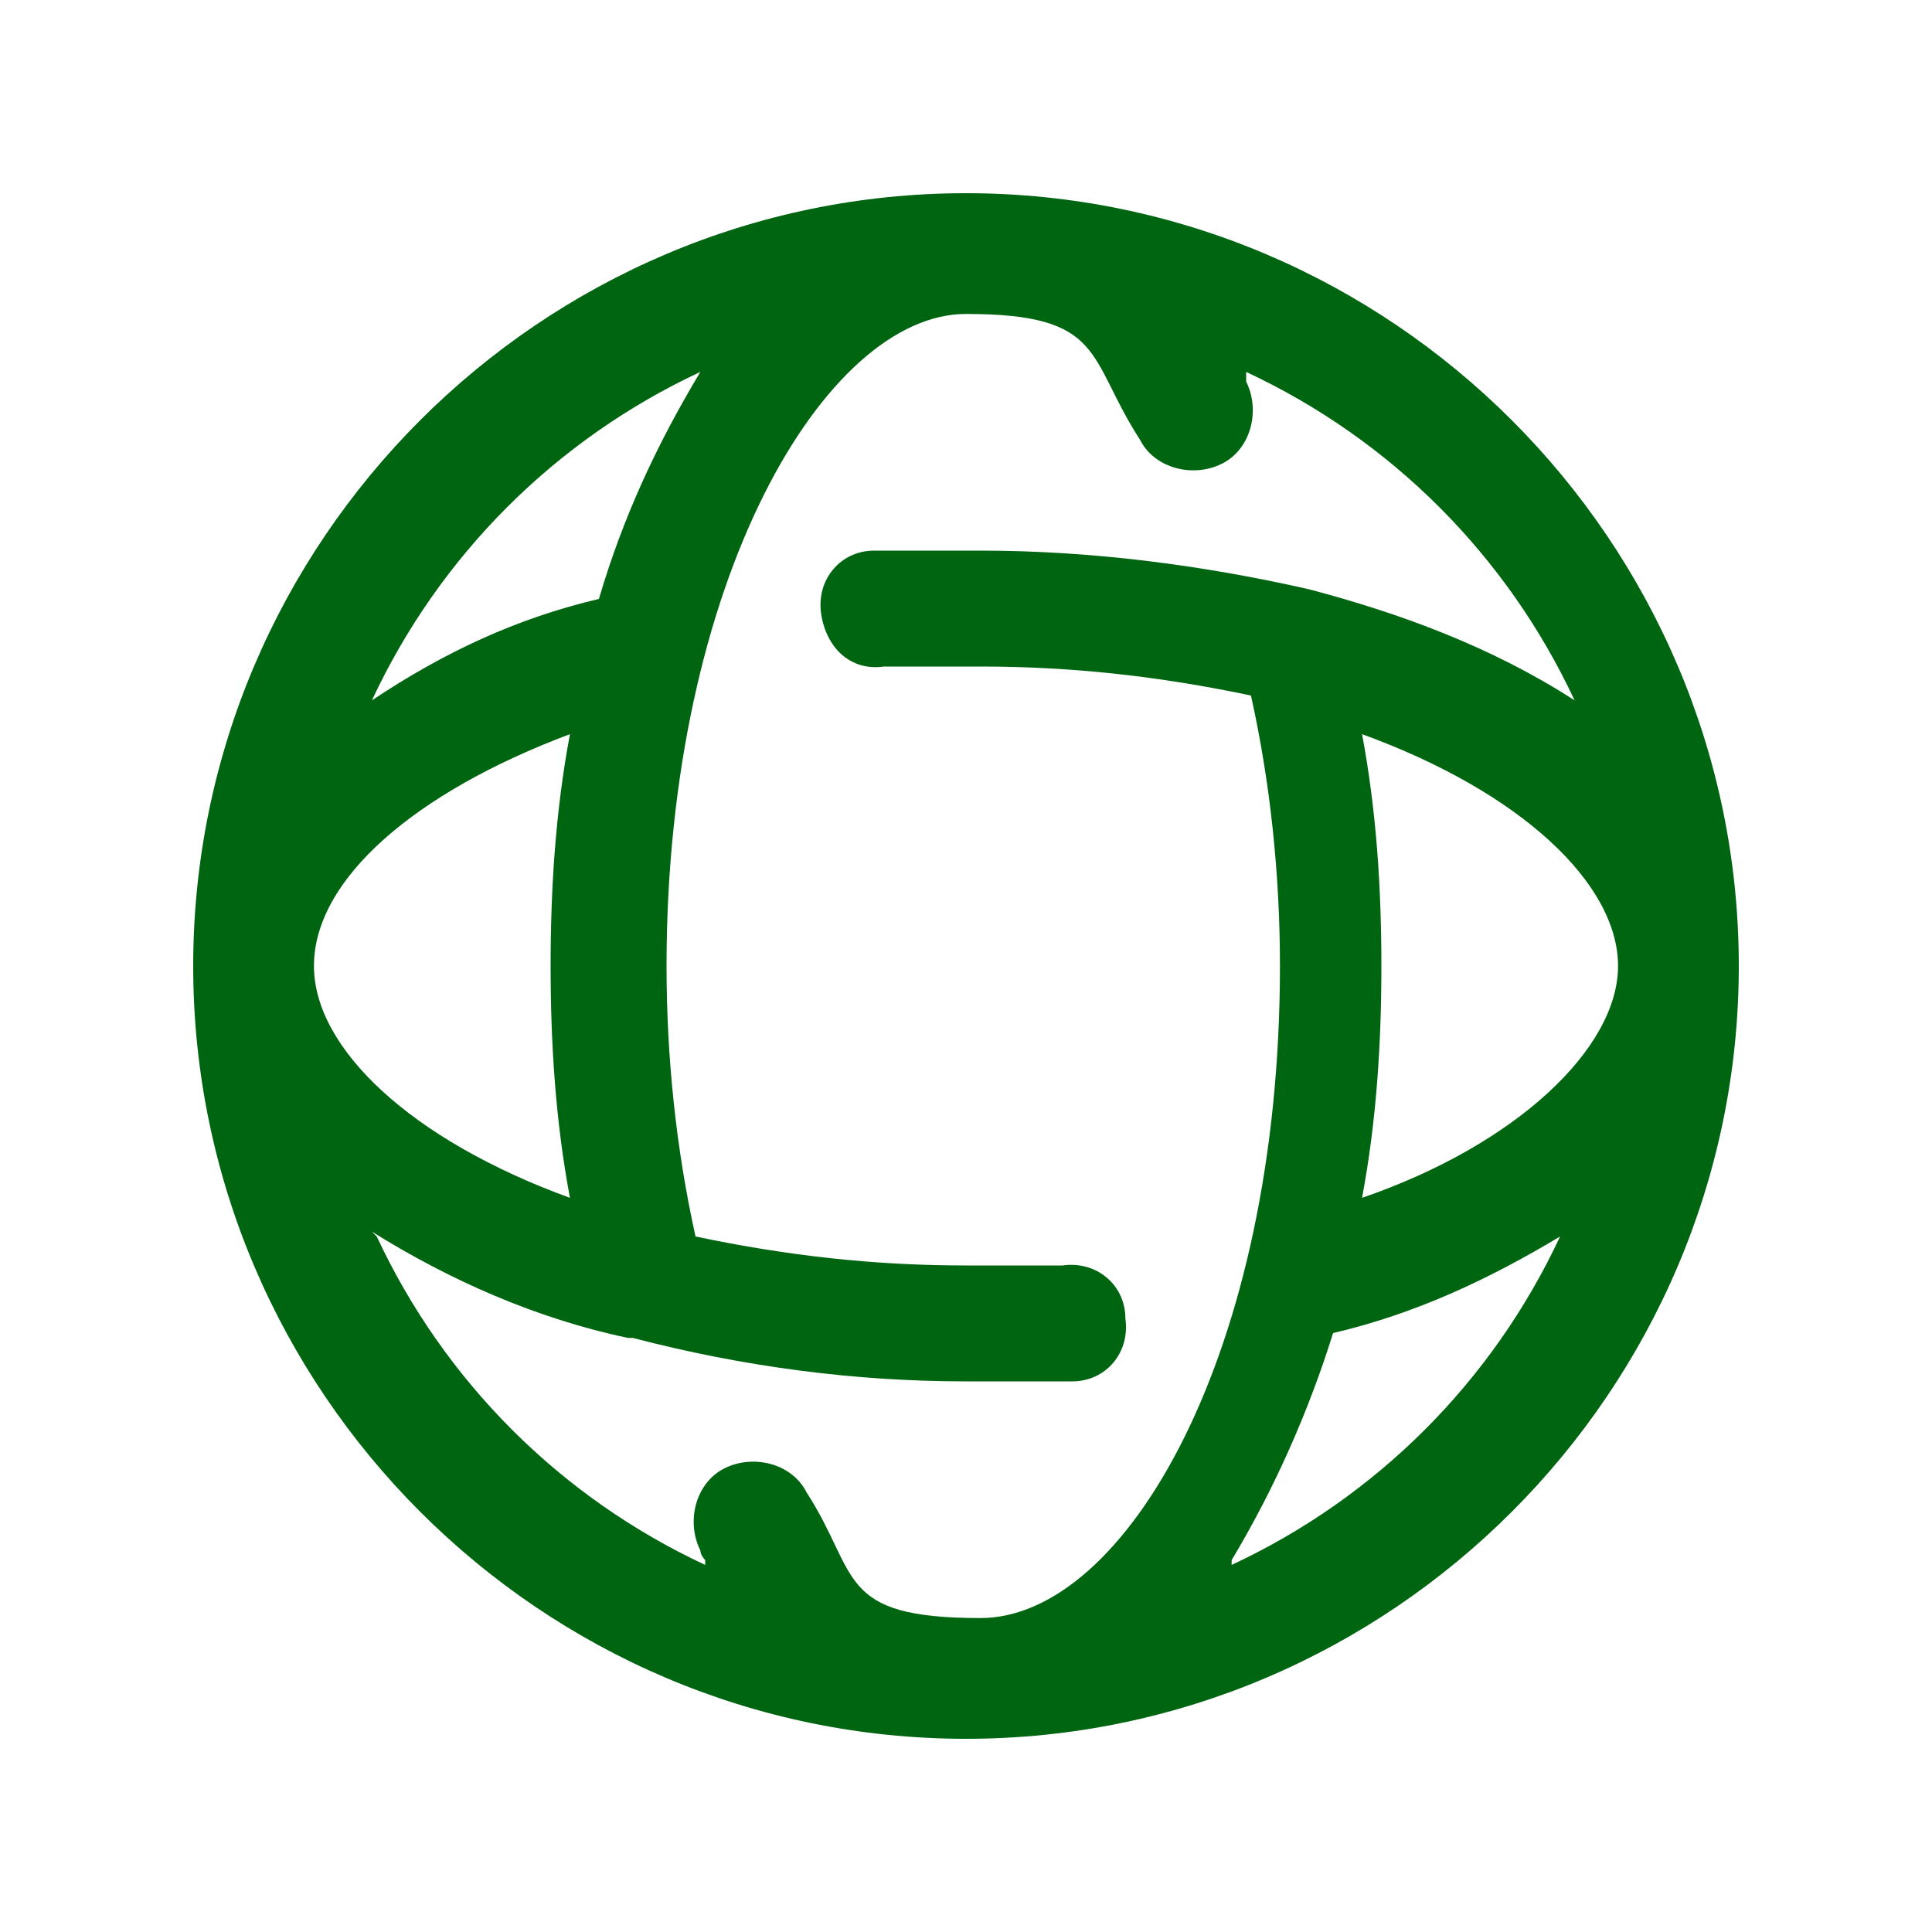
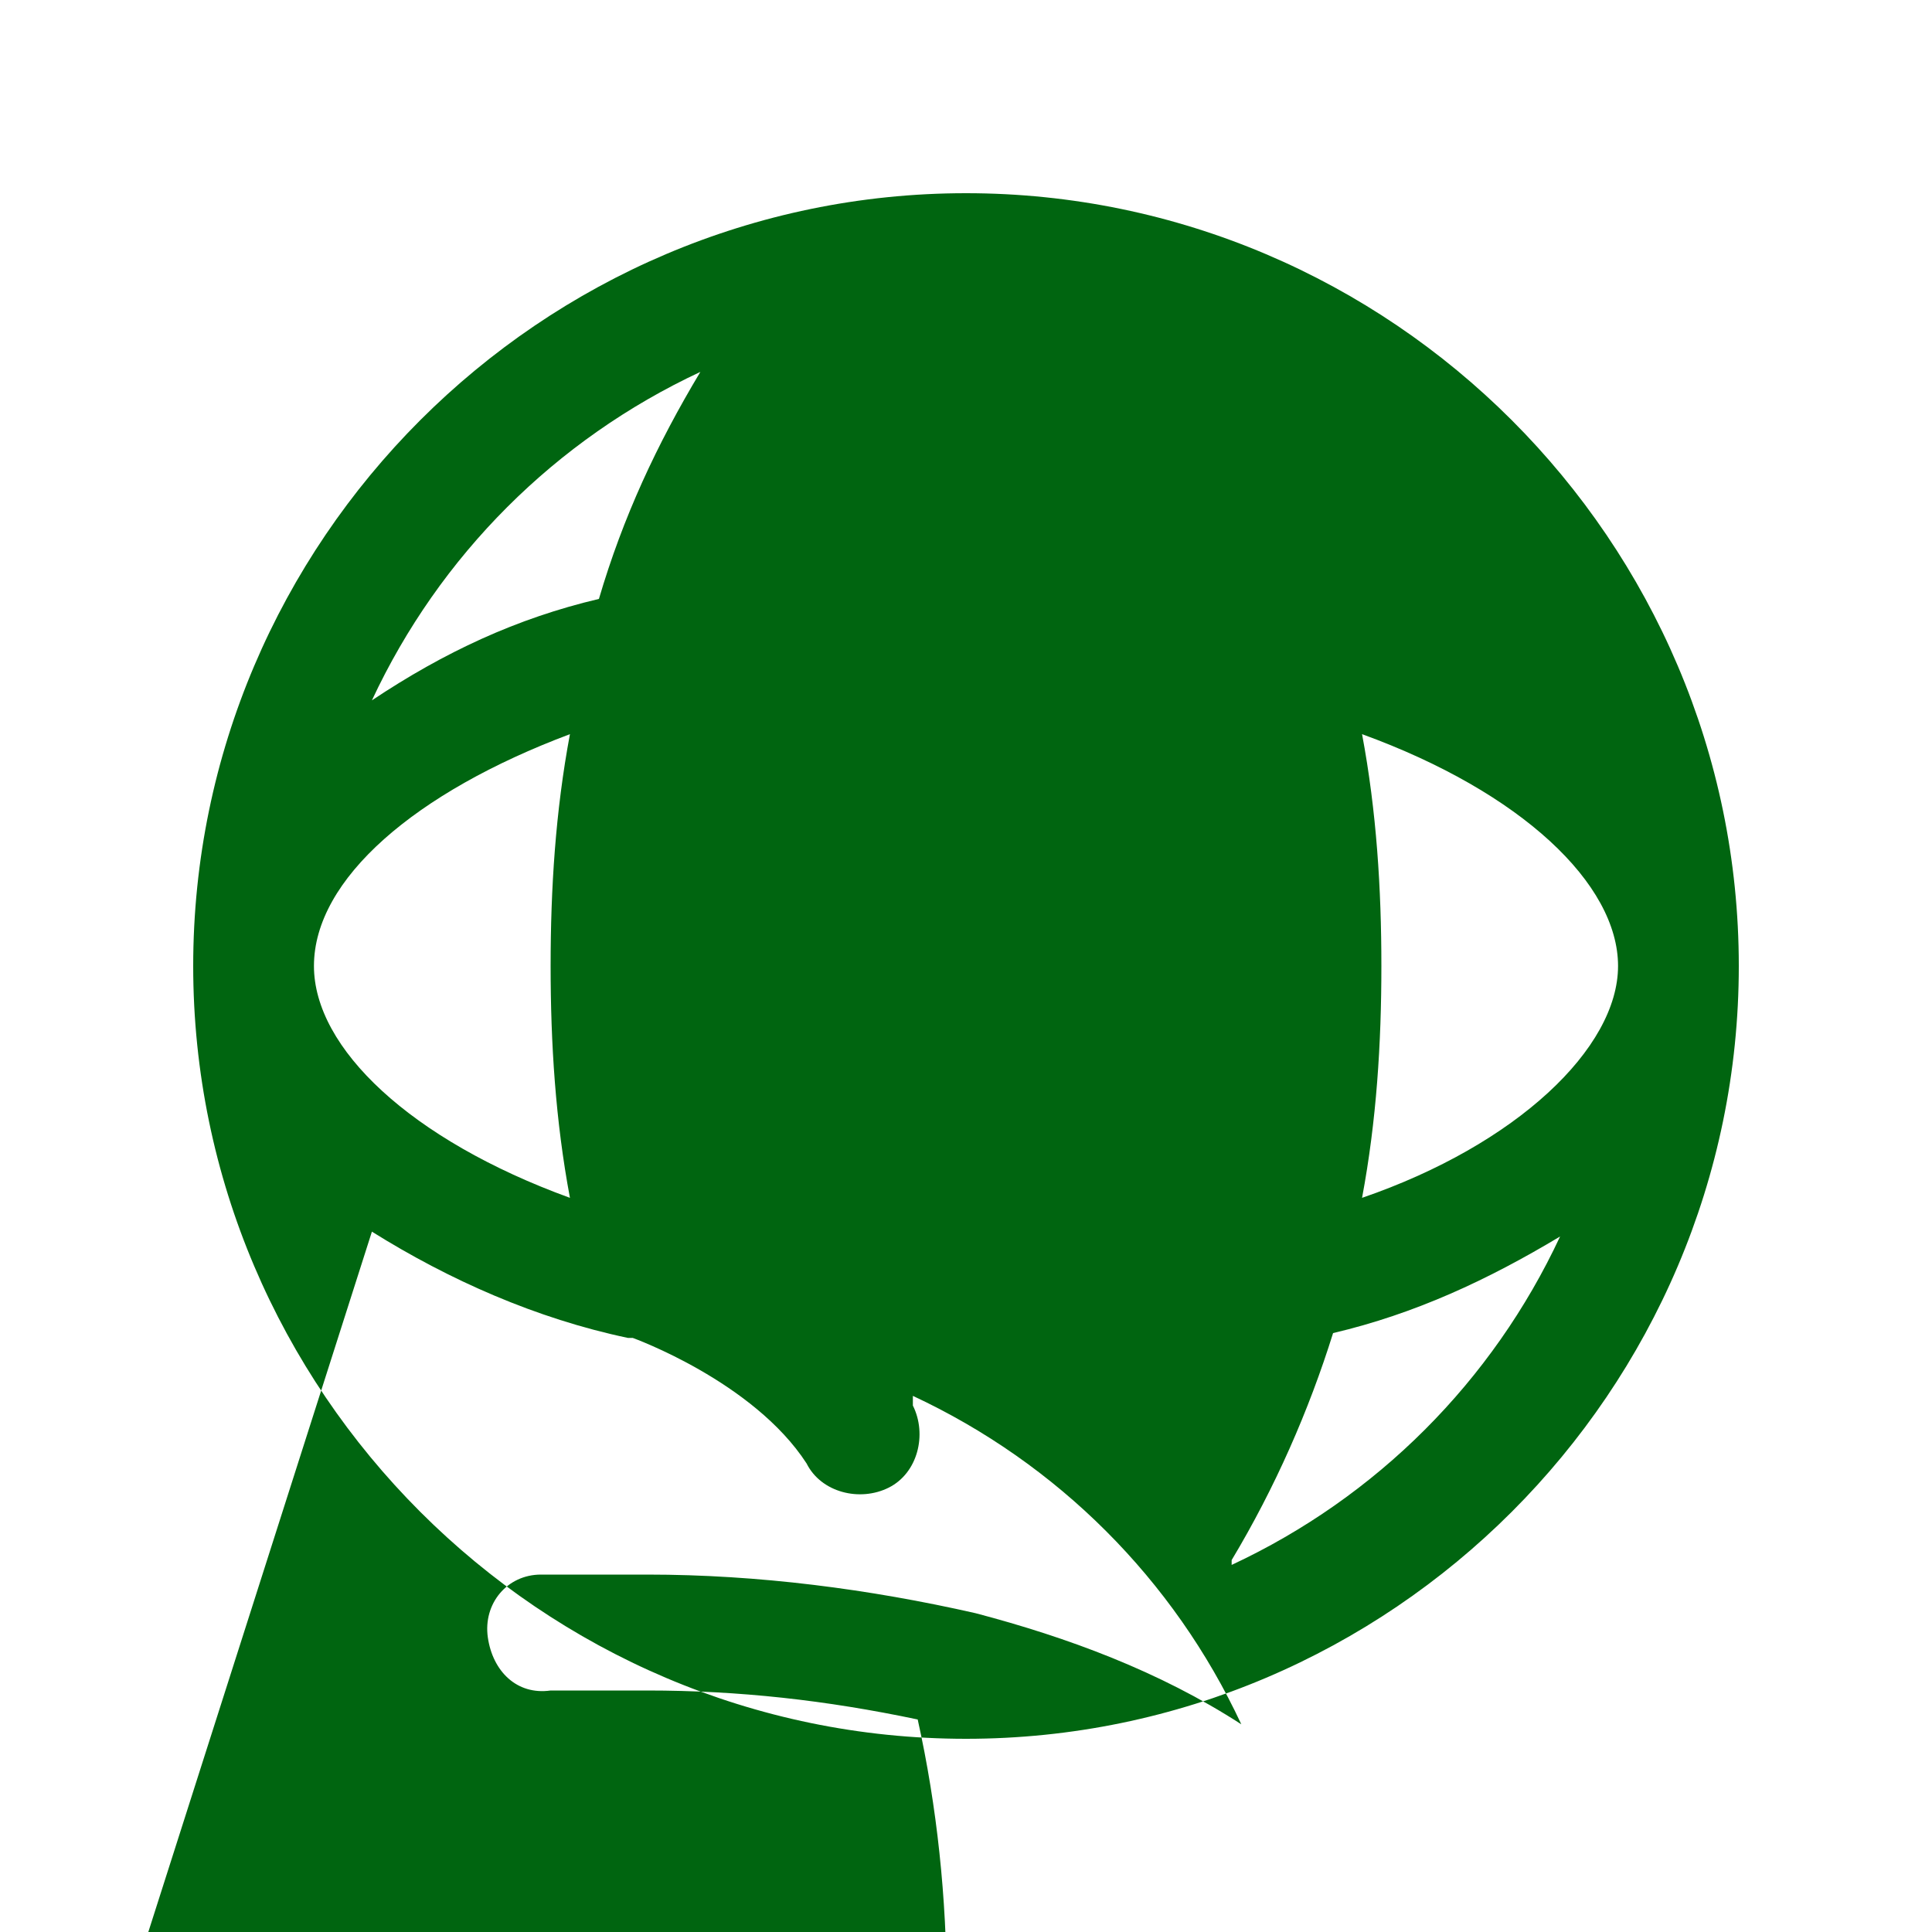
<svg xmlns="http://www.w3.org/2000/svg" id="icon_service03" data-name="icon service03" width="14.1mm" height="14.1mm" version="1.1" viewBox="0 0 40 40">
  <defs>
    <style>
      .cls-1 {
        fill: #006510;
        stroke-width: 0px;
      }
    </style>
  </defs>
  <g id="world_www_web_website" data-name="world www web website">
-     <path id="_パス_295" data-name="パス 295" class="cls-1" d="M20,4c-8.8,0-16,7.2-16,16s7.2,16,16,16,16-7.2,16-16S28.8,4,20,4ZM28.2,24.8c.3-1.6.4-3.2.4-4.8,0-1.6-.1-3.2-.4-4.8,3.3,1.2,5.3,3.1,5.3,4.8s-2.1,3.7-5.3,4.8ZM6.5,20c0-1.8,2.1-3.6,5.3-4.8-.3,1.6-.4,3.2-.4,4.8,0,1.6.1,3.2.4,4.8-3.3-1.2-5.3-3.1-5.3-4.8ZM14.5,7.7c-.9,1.5-1.6,3-2.1,4.7-1.7.4-3.2,1.1-4.7,2.1,1.4-3,3.8-5.4,6.8-6.8h0ZM7.7,25.5c1.6,1,3.4,1.8,5.3,2.2h.1c2.3.6,4.6.9,6.9.9.7,0,1.4,0,2.2,0,.7,0,1.2-.6,1.1-1.3,0-.7-.6-1.2-1.3-1.1-.6,0-1.3,0-2,0-1.9,0-3.7-.2-5.6-.6-.4-1.8-.6-3.7-.6-5.6,0-8,3.3-13.5,6.2-13.5s2.5.9,3.6,2.6c.3.6,1.1.8,1.7.5.6-.3.8-1.1.5-1.7,0,0,0,0,0-.1,0,0,0,0,0-.1,3,1.4,5.4,3.8,6.8,6.8-1.7-1.1-3.6-1.8-5.5-2.3h0c-2.2-.5-4.5-.8-6.8-.8-.7,0-1.4,0-2.2,0-.7,0-1.2.6-1.1,1.3s.6,1.2,1.3,1.1c.7,0,1.3,0,2,0,1.9,0,3.7.2,5.6.6.4,1.8.6,3.7.6,5.6,0,8-3.2,13.5-6.2,13.5s-2.5-.9-3.6-2.6c-.3-.6-1.1-.8-1.7-.5-.6.3-.8,1.1-.5,1.7,0,0,0,.1.1.2,0,0,0,0,0,.1-3-1.4-5.4-3.8-6.8-6.8h0ZM25.5,32.3c.9-1.5,1.6-3.1,2.1-4.7,1.7-.4,3.2-1.1,4.7-2-1.4,3-3.8,5.4-6.8,6.8h0Z" />
+     <path id="_パス_295" data-name="パス 295" class="cls-1" d="M20,4c-8.8,0-16,7.2-16,16s7.2,16,16,16,16-7.2,16-16S28.8,4,20,4ZM28.2,24.8c.3-1.6.4-3.2.4-4.8,0-1.6-.1-3.2-.4-4.8,3.3,1.2,5.3,3.1,5.3,4.8s-2.1,3.7-5.3,4.8ZM6.5,20c0-1.8,2.1-3.6,5.3-4.8-.3,1.6-.4,3.2-.4,4.8,0,1.6.1,3.2.4,4.8-3.3-1.2-5.3-3.1-5.3-4.8ZM14.5,7.7c-.9,1.5-1.6,3-2.1,4.7-1.7.4-3.2,1.1-4.7,2.1,1.4-3,3.8-5.4,6.8-6.8h0ZM7.7,25.5c1.6,1,3.4,1.8,5.3,2.2h.1s2.5.9,3.6,2.6c.3.6,1.1.8,1.7.5.6-.3.8-1.1.5-1.7,0,0,0,0,0-.1,0,0,0,0,0-.1,3,1.4,5.4,3.8,6.8,6.8-1.7-1.1-3.6-1.8-5.5-2.3h0c-2.2-.5-4.5-.8-6.8-.8-.7,0-1.4,0-2.2,0-.7,0-1.2.6-1.1,1.3s.6,1.2,1.3,1.1c.7,0,1.3,0,2,0,1.9,0,3.7.2,5.6.6.4,1.8.6,3.7.6,5.6,0,8-3.2,13.5-6.2,13.5s-2.5-.9-3.6-2.6c-.3-.6-1.1-.8-1.7-.5-.6.3-.8,1.1-.5,1.7,0,0,0,.1.1.2,0,0,0,0,0,.1-3-1.4-5.4-3.8-6.8-6.8h0ZM25.5,32.3c.9-1.5,1.6-3.1,2.1-4.7,1.7-.4,3.2-1.1,4.7-2-1.4,3-3.8,5.4-6.8,6.8h0Z" />
  </g>
</svg>